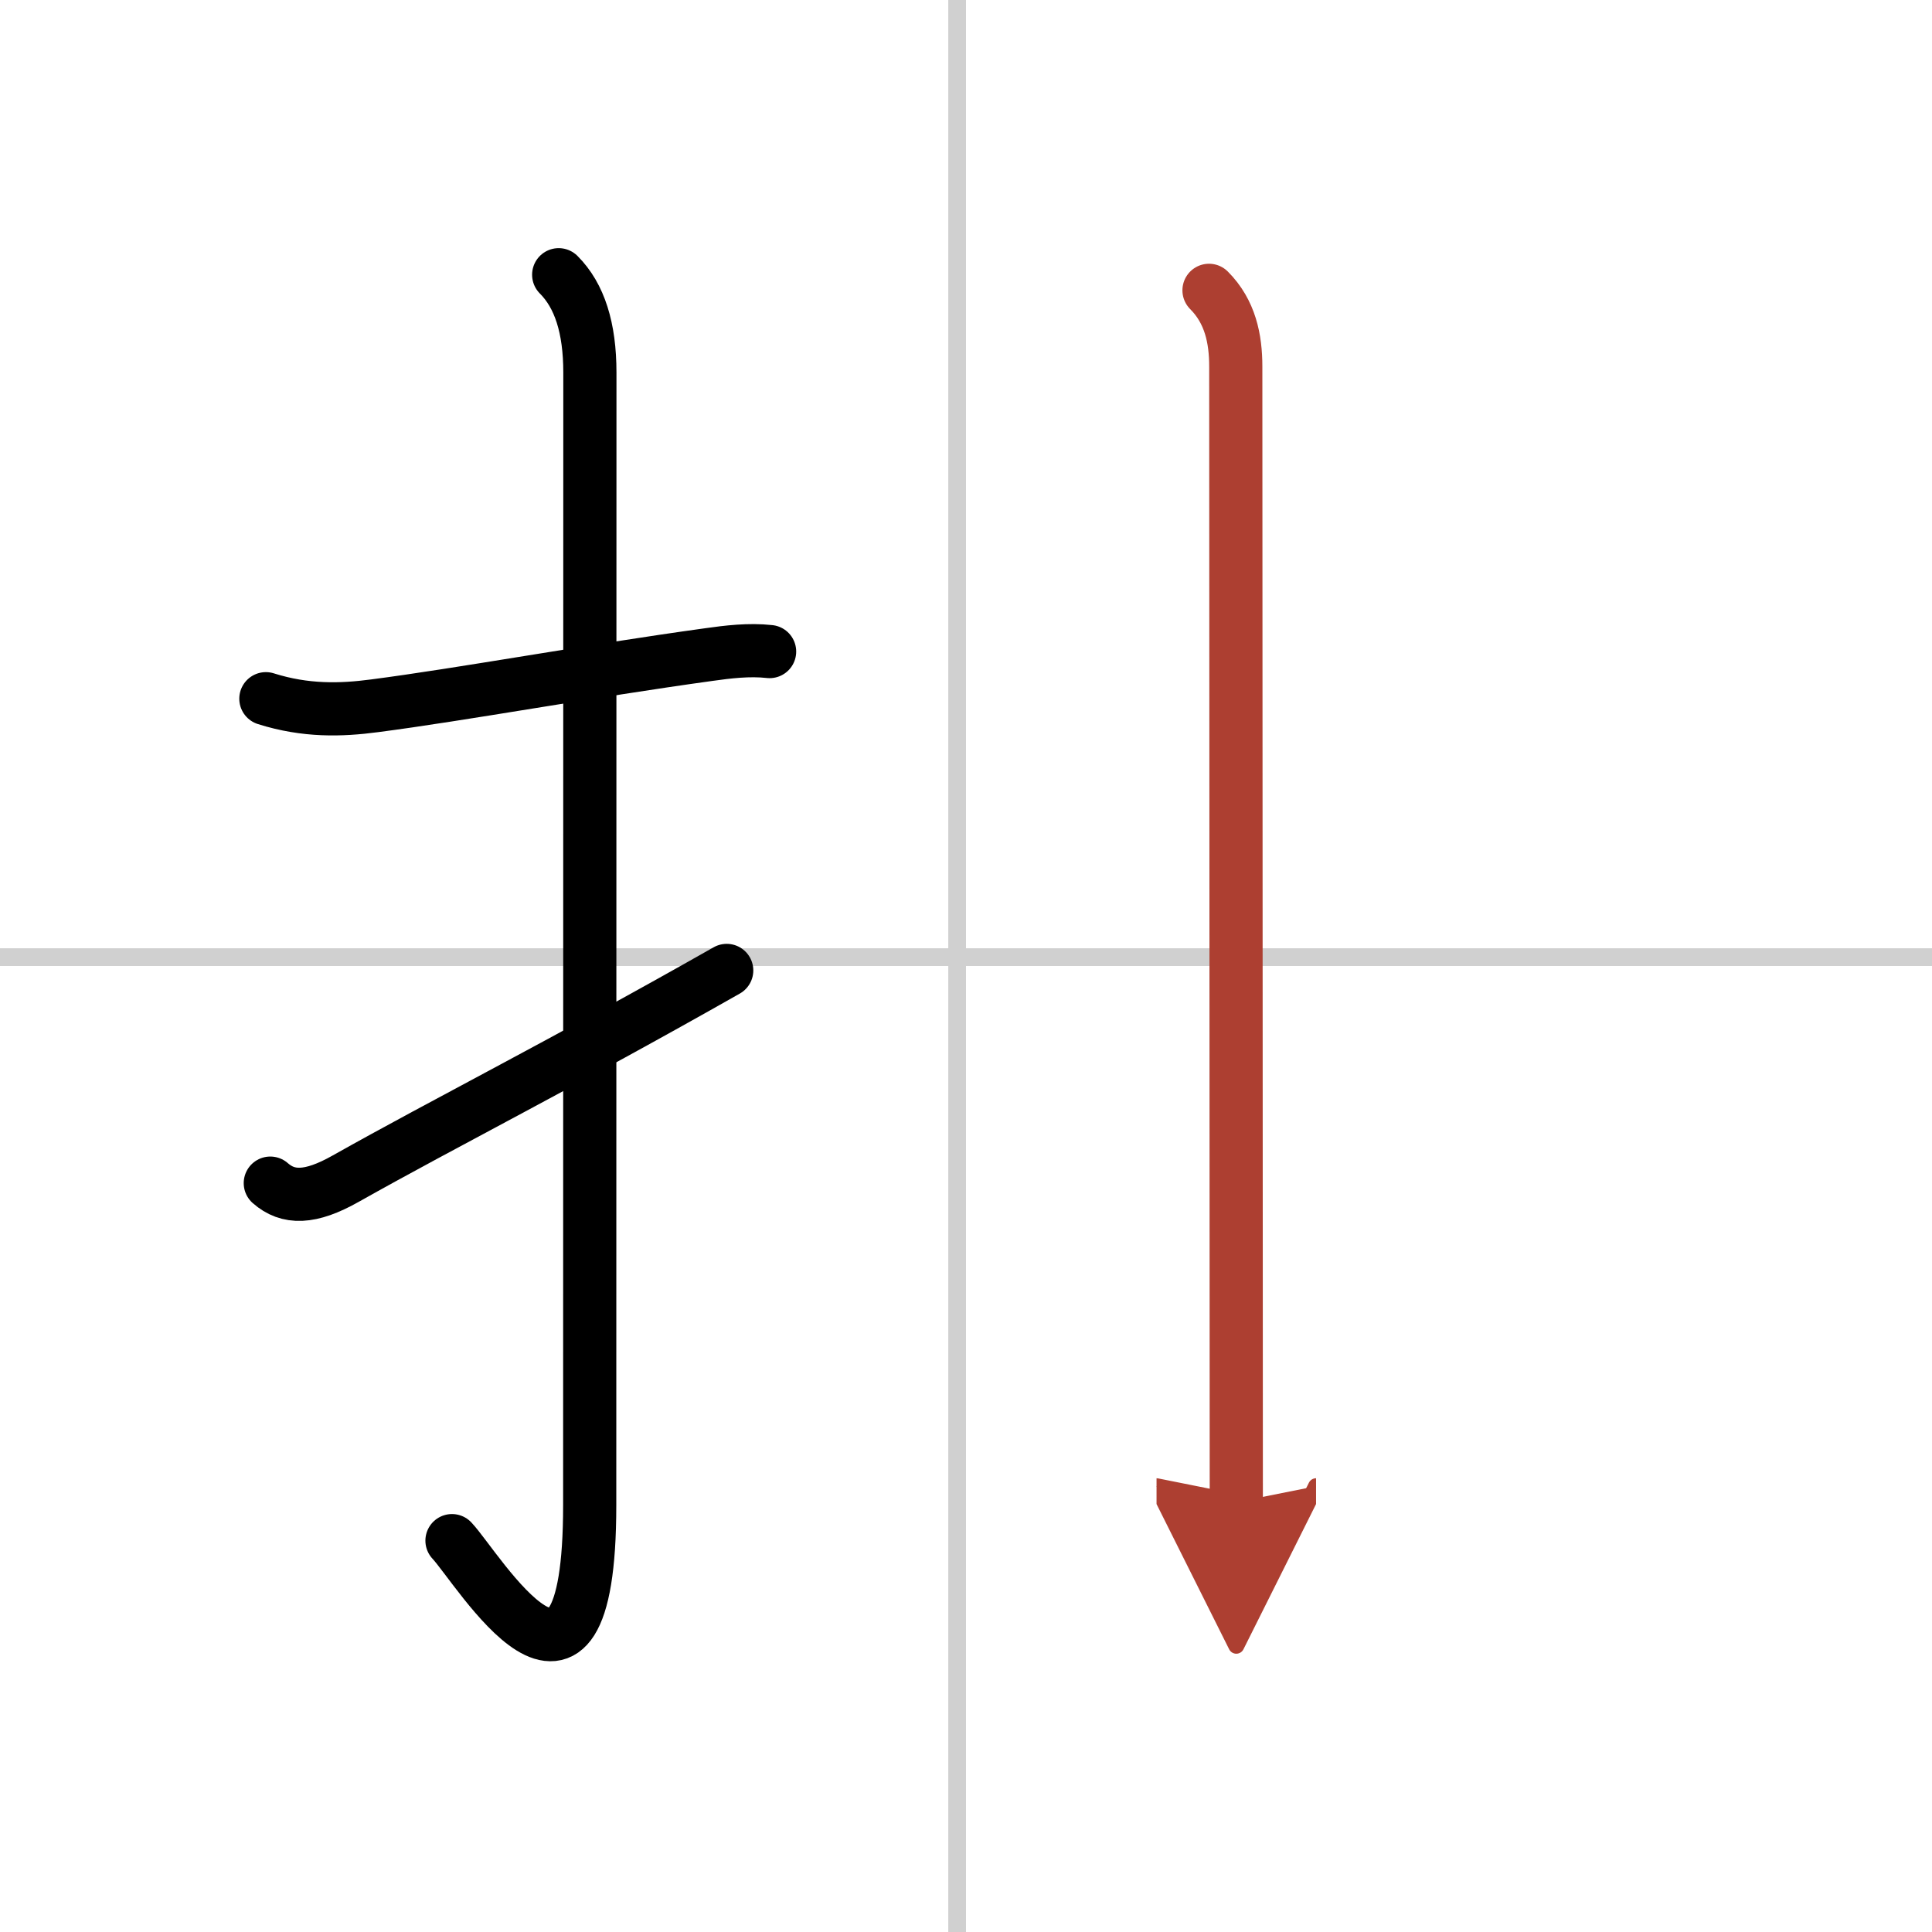
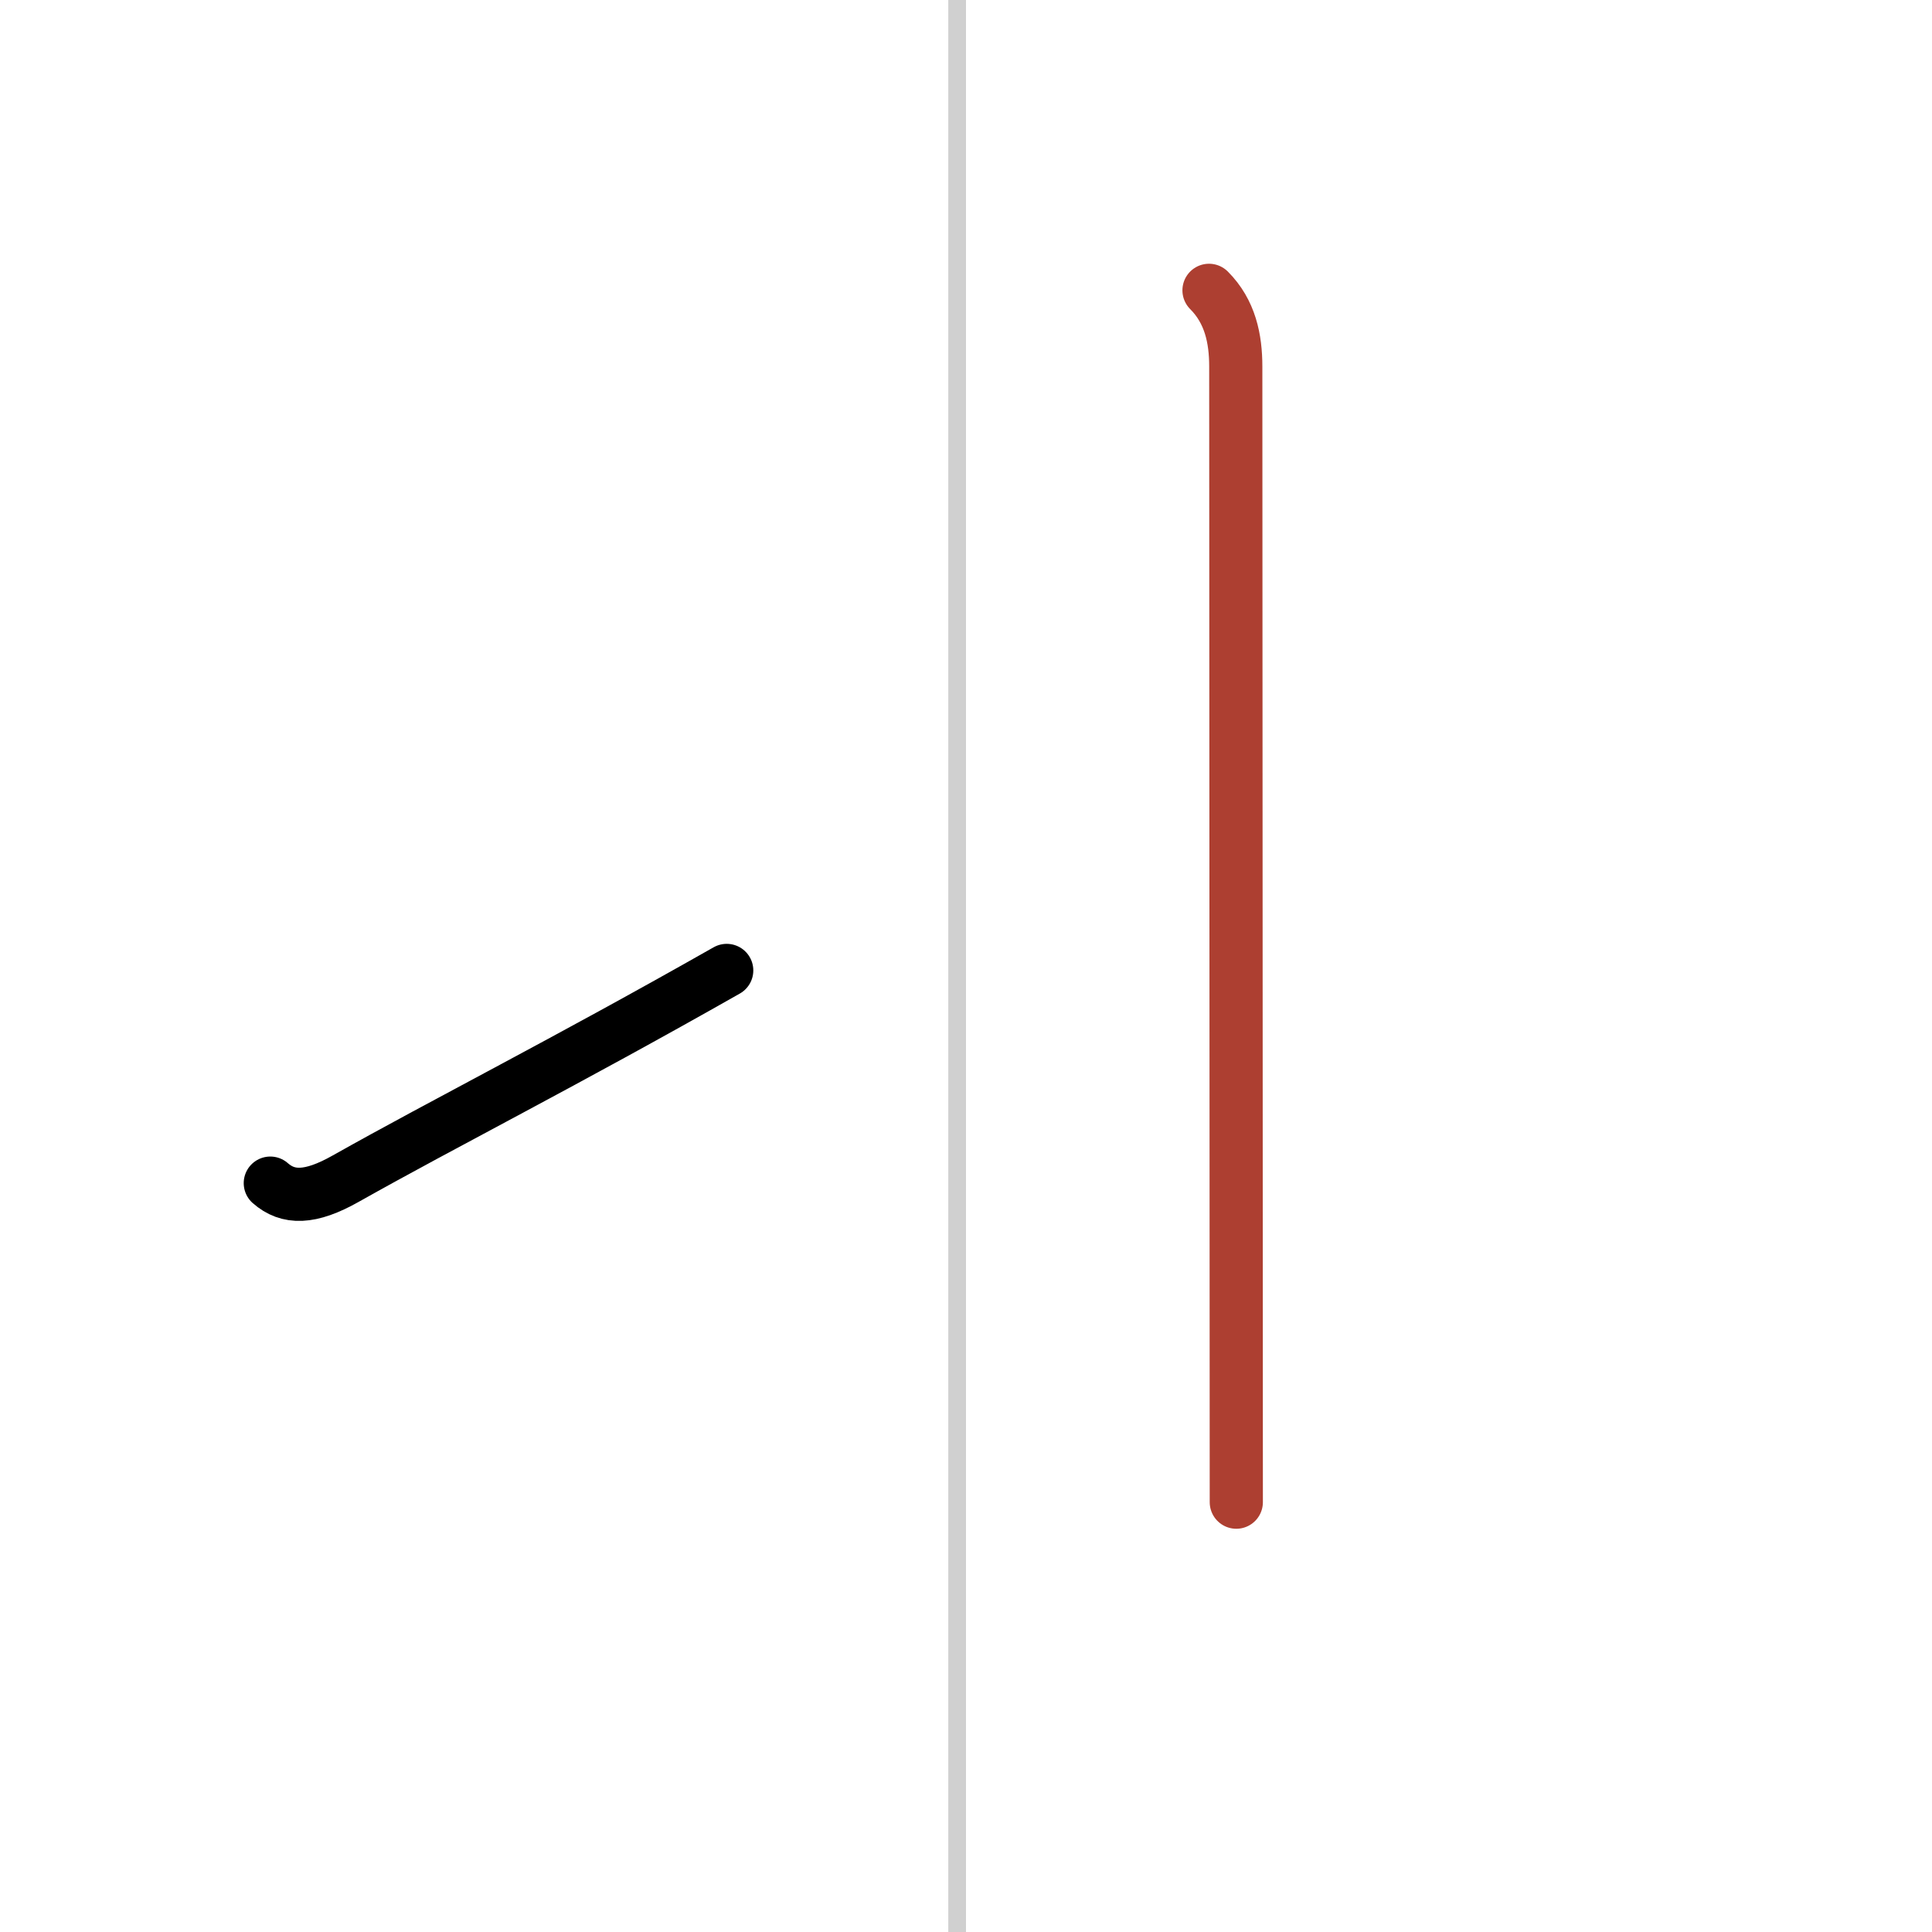
<svg xmlns="http://www.w3.org/2000/svg" width="400" height="400" viewBox="0 0 109 109">
  <defs>
    <marker id="a" markerWidth="4" orient="auto" refX="1" refY="5" viewBox="0 0 10 10">
-       <polyline points="0 0 10 5 0 10 1 5" fill="#ad3f31" stroke="#ad3f31" />
-     </marker>
+       </marker>
  </defs>
  <g fill="none" stroke="#000" stroke-linecap="round" stroke-linejoin="round" stroke-width="3">
-     <rect width="100%" height="100%" fill="#fff" stroke="#fff" />
    <line x1="54" x2="54" y2="109" stroke="#d0d0d0" stroke-width="1" />
-     <line x2="109" y1="54" y2="54" stroke="#d0d0d0" stroke-width="1" />
-     <path d="m15 39.42c2.25 0.71 4.24 0.65 6.13 0.4 4.86-0.63 12.06-1.95 18.86-2.89 1.06-0.15 2.27-0.3 3.43-0.17" />
-     <path d="m31.52 15.5c1.18 1.18 1.76 3 1.76 5.52 0 15.23-0.01 52.46-0.01 63.9 0 14.25-6.32 3.53-7.77 2" />
    <path d="M15.25,66.75c1,0.88,2.25,0.88,4.25-0.25C25.15,63.32,31.75,60,41,54.75" />
    <path d="m68.21 16.38c1.2 1.2 1.51 2.74 1.51 4.3 0 0.86 0.03 55.42 0.03 64.07" marker-end="url(#a)" stroke="#ad3f31" />
  </g>
</svg>